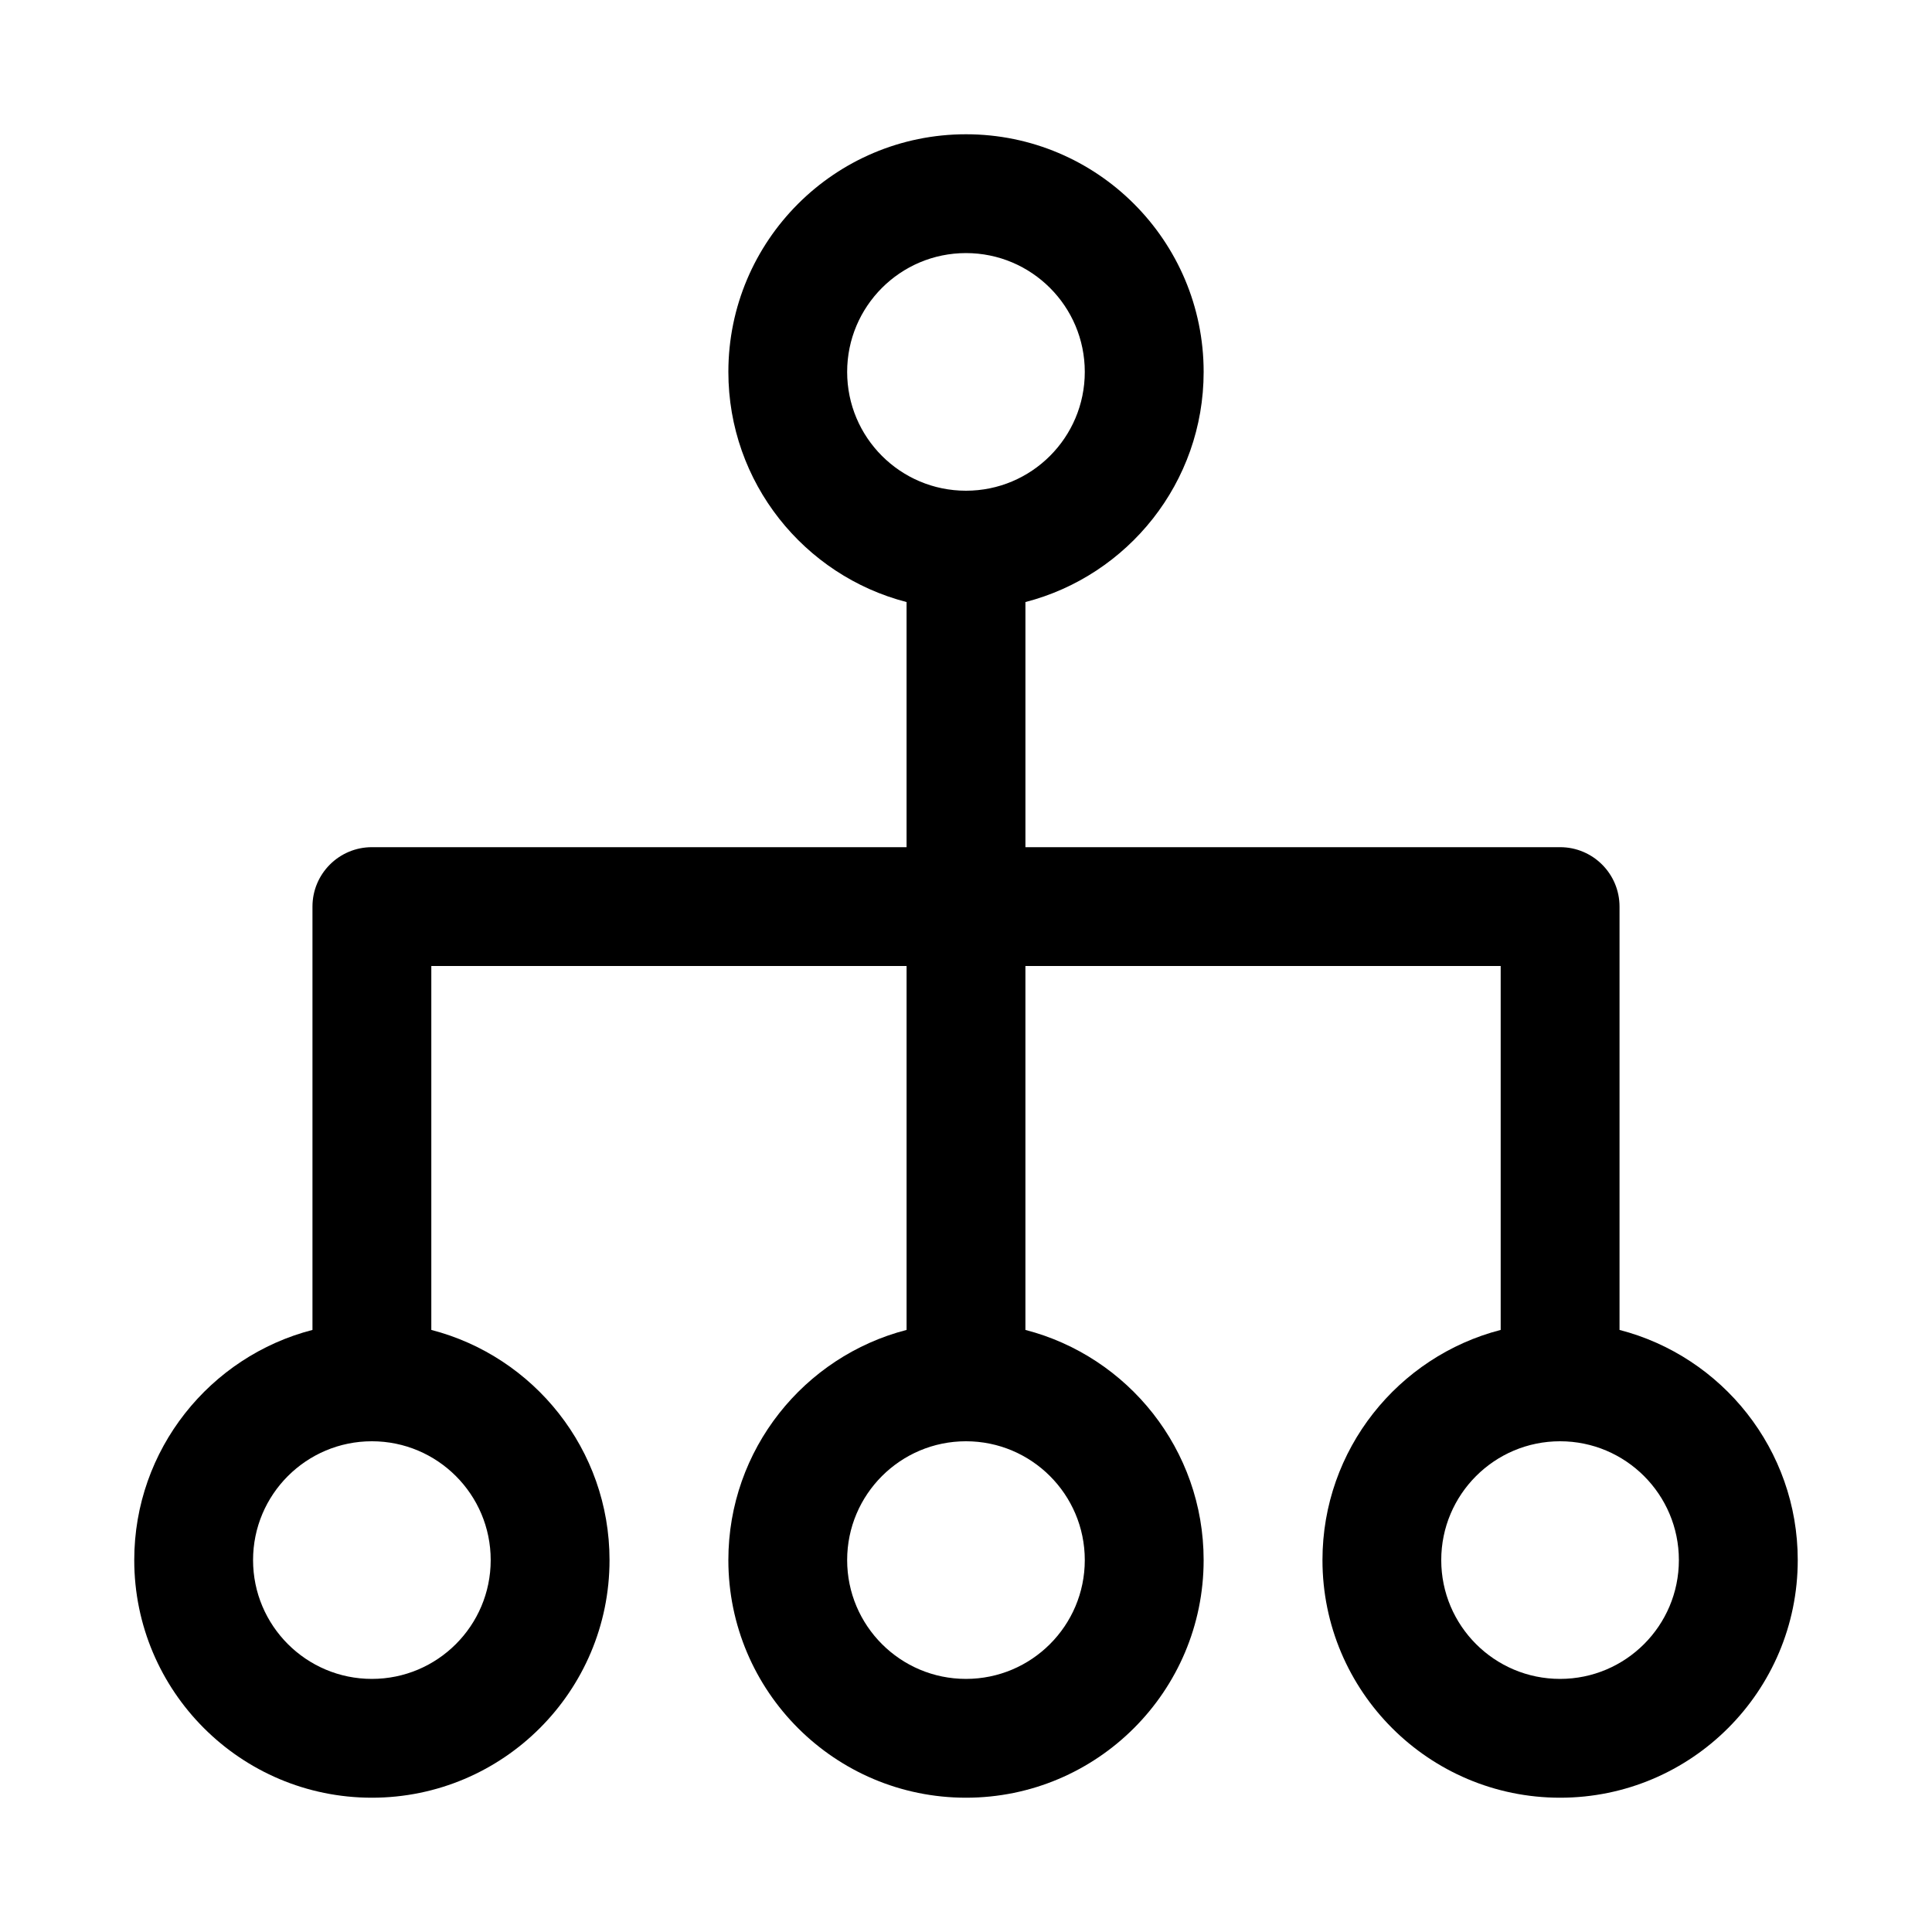
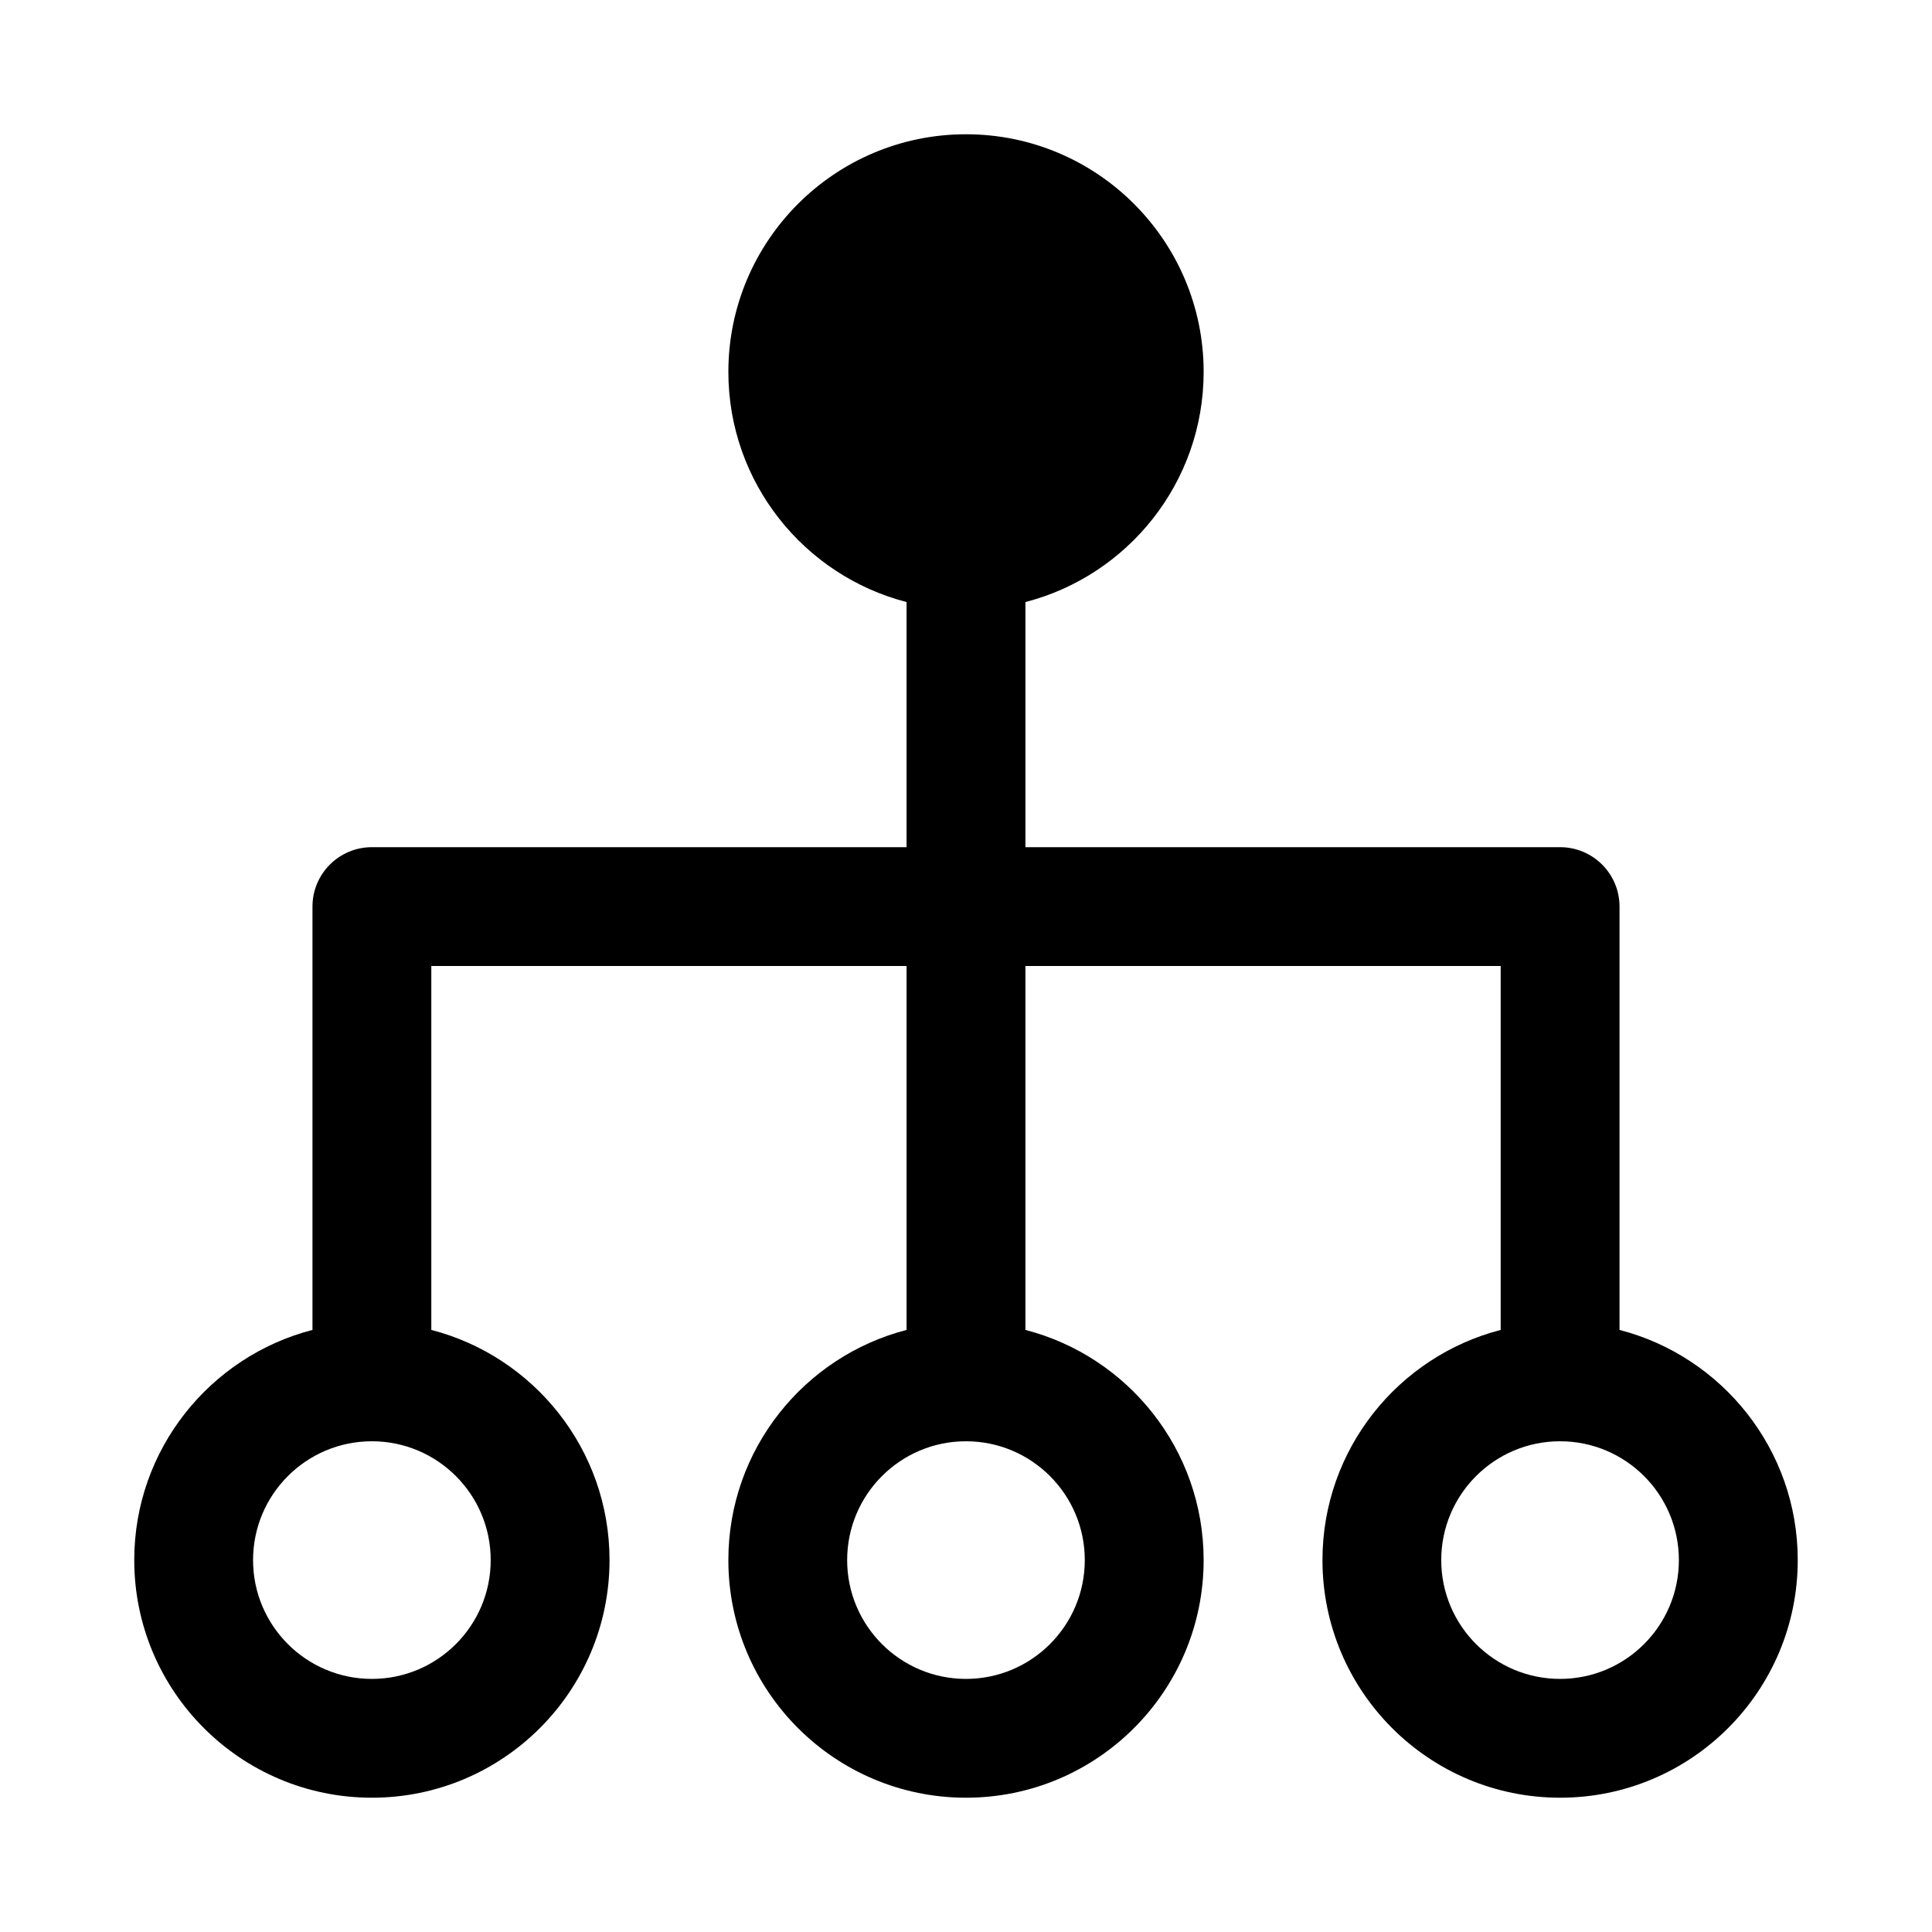
<svg xmlns="http://www.w3.org/2000/svg" fill="#000000" width="800px" height="800px" version="1.1" viewBox="144 144 512 512">
-   <path d="m384.25 303.55v64.961h-141.7c-8.691 0-15.742 7.055-15.742 15.742v112.19c-27.145 7.008-47.23 31.676-47.23 60.992 0 34.762 28.215 62.977 62.977 62.977s62.977-28.215 62.977-62.977c0-29.316-20.09-53.988-47.23-60.992v-96.449h125.95v96.449c-27.145 7.008-47.23 31.676-47.23 60.992 0 34.762 28.215 62.977 62.977 62.977 34.762 0 62.977-28.215 62.977-62.977 0-29.316-20.09-53.988-47.23-60.992v-96.449h125.95v96.449c-27.145 7.008-47.23 31.676-47.23 60.992 0 34.762 28.215 62.977 62.977 62.977s62.977-28.215 62.977-62.977c0-29.316-20.09-53.988-47.23-60.992v-112.19c0-8.691-7.055-15.742-15.742-15.742h-141.7v-64.961c27.145-7.008 47.23-31.676 47.23-60.992 0-34.762-28.215-62.977-62.977-62.977s-62.977 28.215-62.977 62.977c0 29.316 20.09 53.988 47.23 60.992zm15.742 222.4c17.383 0 31.488 14.105 31.488 31.488 0 17.383-14.105 31.488-31.488 31.488-17.383 0-31.488-14.105-31.488-31.488 0-17.383 14.105-31.488 31.488-31.488zm-157.44 0c17.383 0 31.488 14.105 31.488 31.488 0 17.383-14.105 31.488-31.488 31.488-17.383 0-31.488-14.105-31.488-31.488 0-17.383 14.105-31.488 31.488-31.488zm314.88 0c17.383 0 31.488 14.105 31.488 31.488 0 17.383-14.105 31.488-31.488 31.488s-31.488-14.105-31.488-31.488c0-17.383 14.105-31.488 31.488-31.488zm-157.44-314.88c17.383 0 31.488 14.105 31.488 31.488 0 17.383-14.105 31.488-31.488 31.488-17.383 0-31.488-14.105-31.488-31.488 0-17.383 14.105-31.488 31.488-31.488z" fill-rule="evenodd" />
+   <path d="m384.25 303.55v64.961h-141.7c-8.691 0-15.742 7.055-15.742 15.742v112.19c-27.145 7.008-47.23 31.676-47.23 60.992 0 34.762 28.215 62.977 62.977 62.977s62.977-28.215 62.977-62.977c0-29.316-20.09-53.988-47.23-60.992v-96.449h125.95v96.449c-27.145 7.008-47.23 31.676-47.23 60.992 0 34.762 28.215 62.977 62.977 62.977 34.762 0 62.977-28.215 62.977-62.977 0-29.316-20.09-53.988-47.23-60.992v-96.449h125.95v96.449c-27.145 7.008-47.23 31.676-47.23 60.992 0 34.762 28.215 62.977 62.977 62.977s62.977-28.215 62.977-62.977c0-29.316-20.09-53.988-47.23-60.992v-112.19c0-8.691-7.055-15.742-15.742-15.742h-141.7v-64.961c27.145-7.008 47.23-31.676 47.23-60.992 0-34.762-28.215-62.977-62.977-62.977s-62.977 28.215-62.977 62.977c0 29.316 20.09 53.988 47.23 60.992zm15.742 222.4c17.383 0 31.488 14.105 31.488 31.488 0 17.383-14.105 31.488-31.488 31.488-17.383 0-31.488-14.105-31.488-31.488 0-17.383 14.105-31.488 31.488-31.488zm-157.44 0c17.383 0 31.488 14.105 31.488 31.488 0 17.383-14.105 31.488-31.488 31.488-17.383 0-31.488-14.105-31.488-31.488 0-17.383 14.105-31.488 31.488-31.488zm314.88 0c17.383 0 31.488 14.105 31.488 31.488 0 17.383-14.105 31.488-31.488 31.488s-31.488-14.105-31.488-31.488c0-17.383 14.105-31.488 31.488-31.488zm-157.44-314.88z" fill-rule="evenodd" />
</svg>